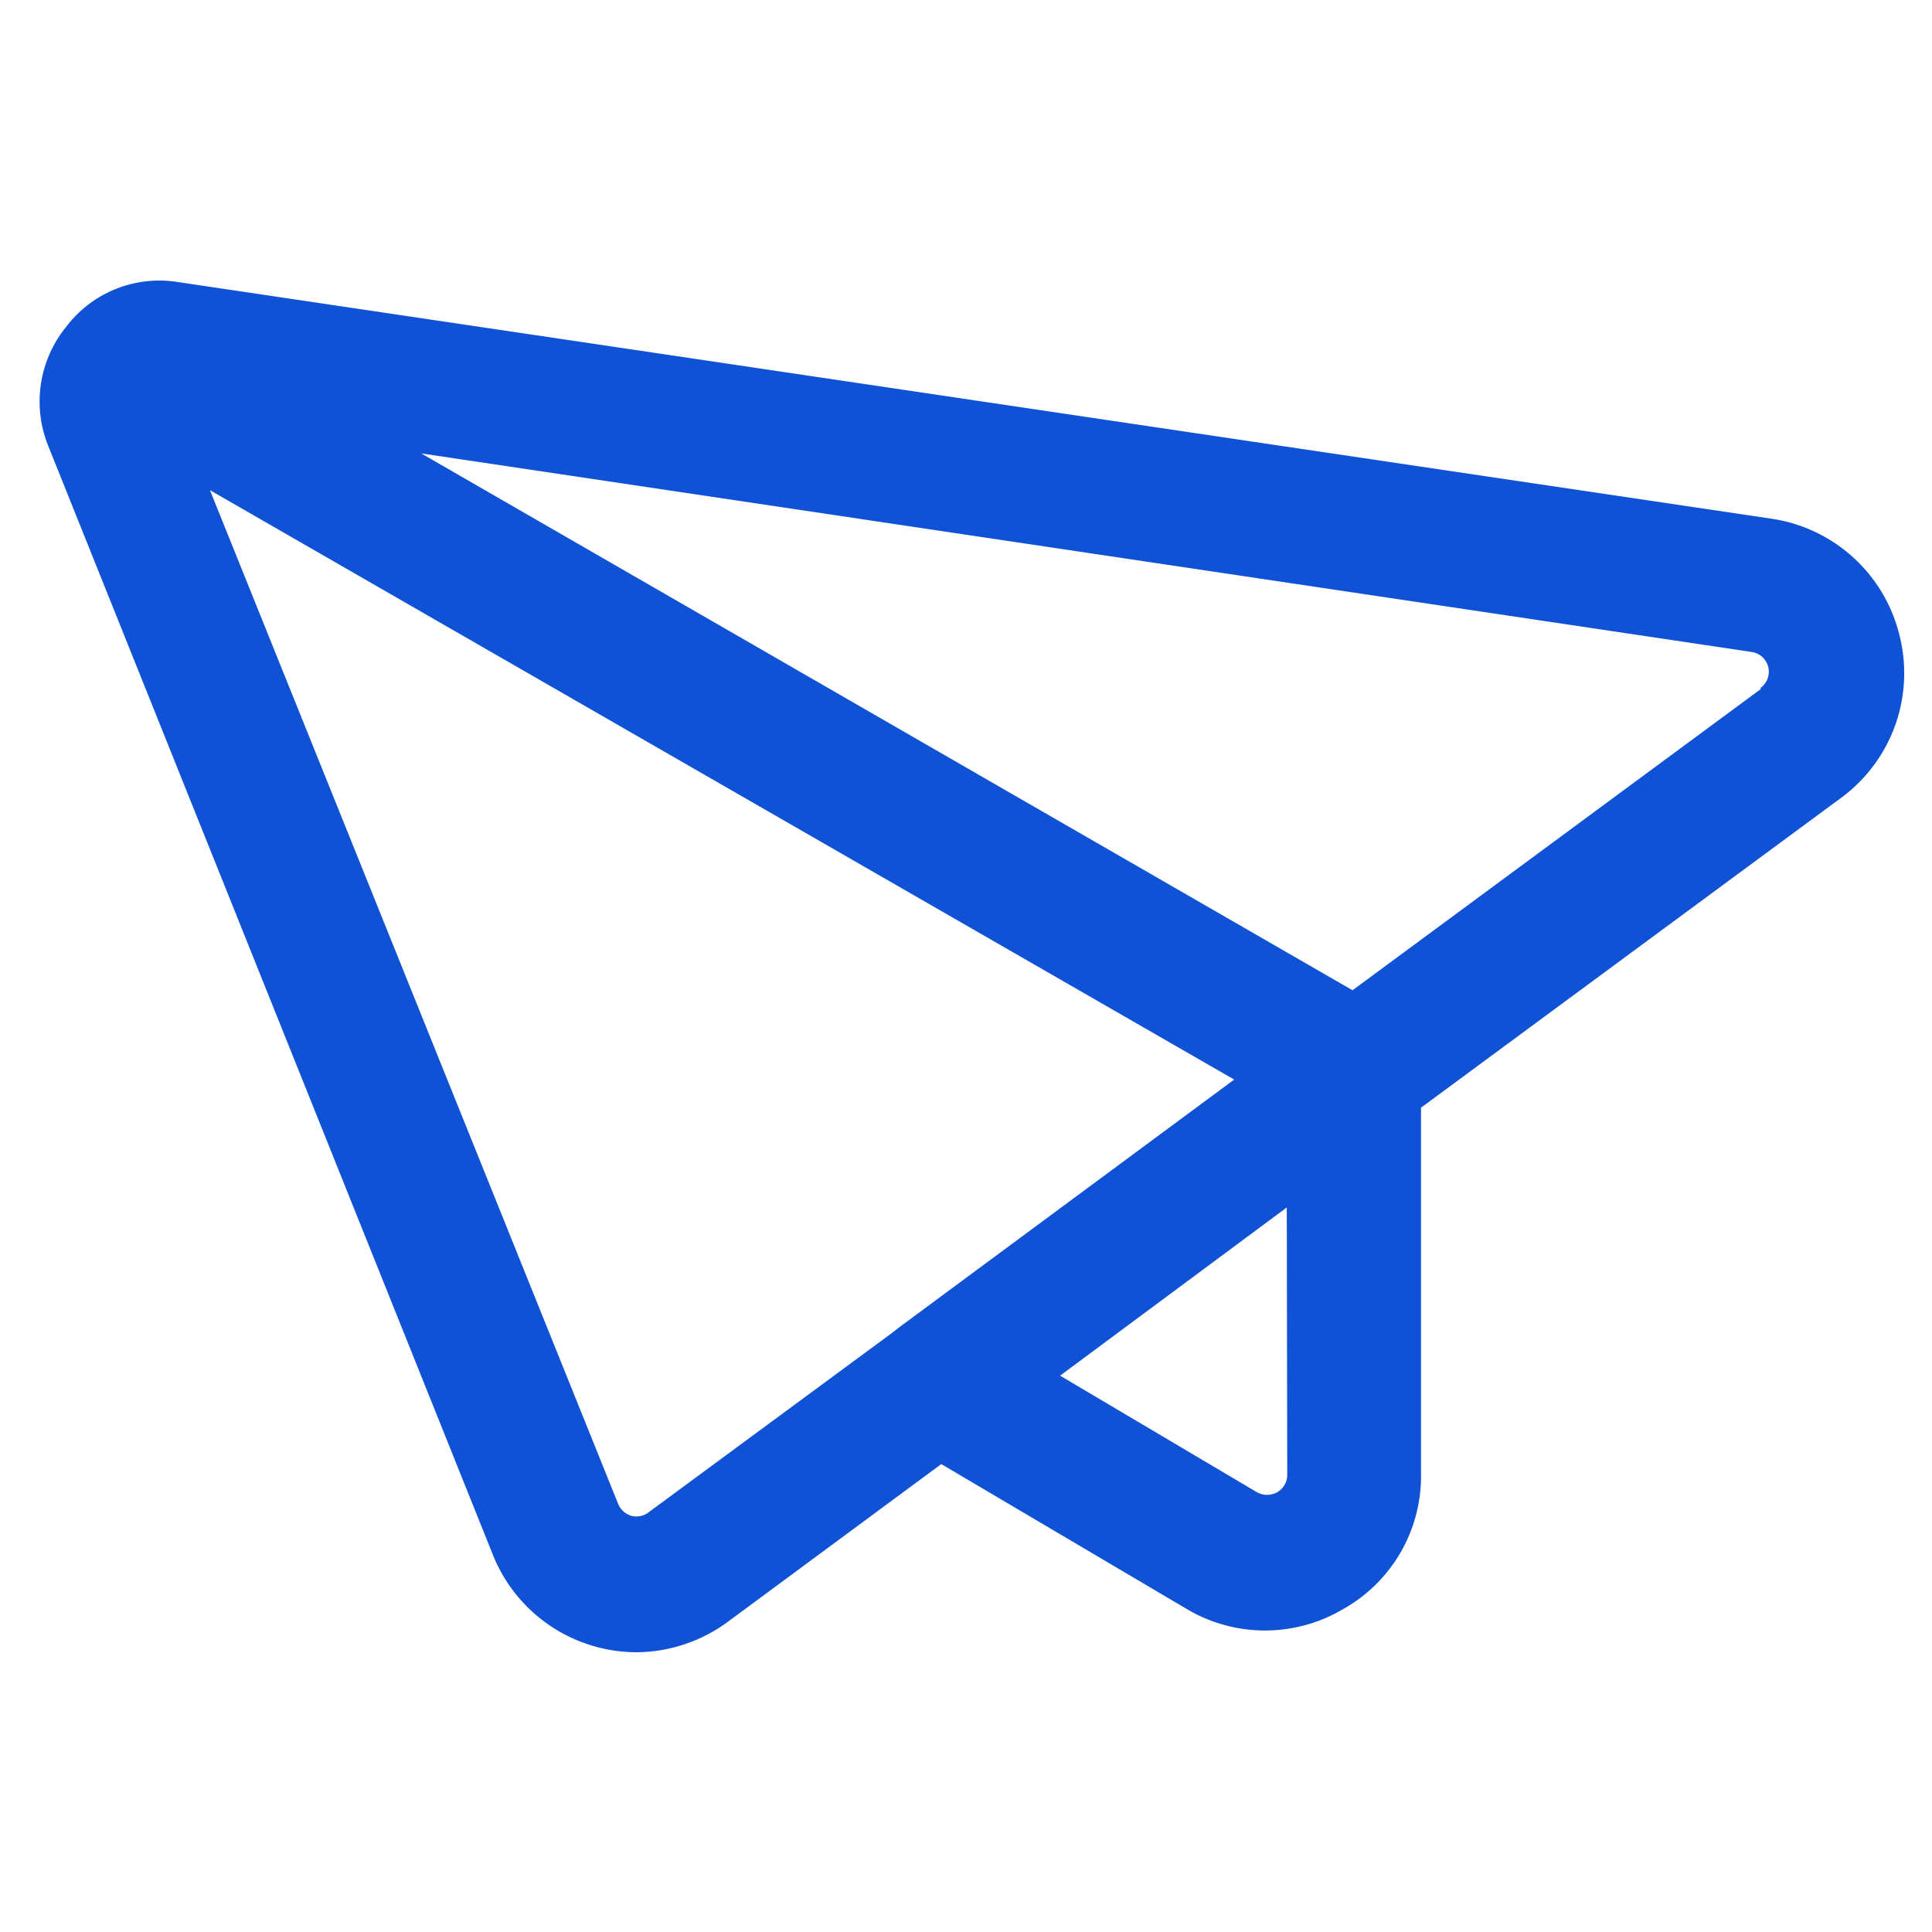
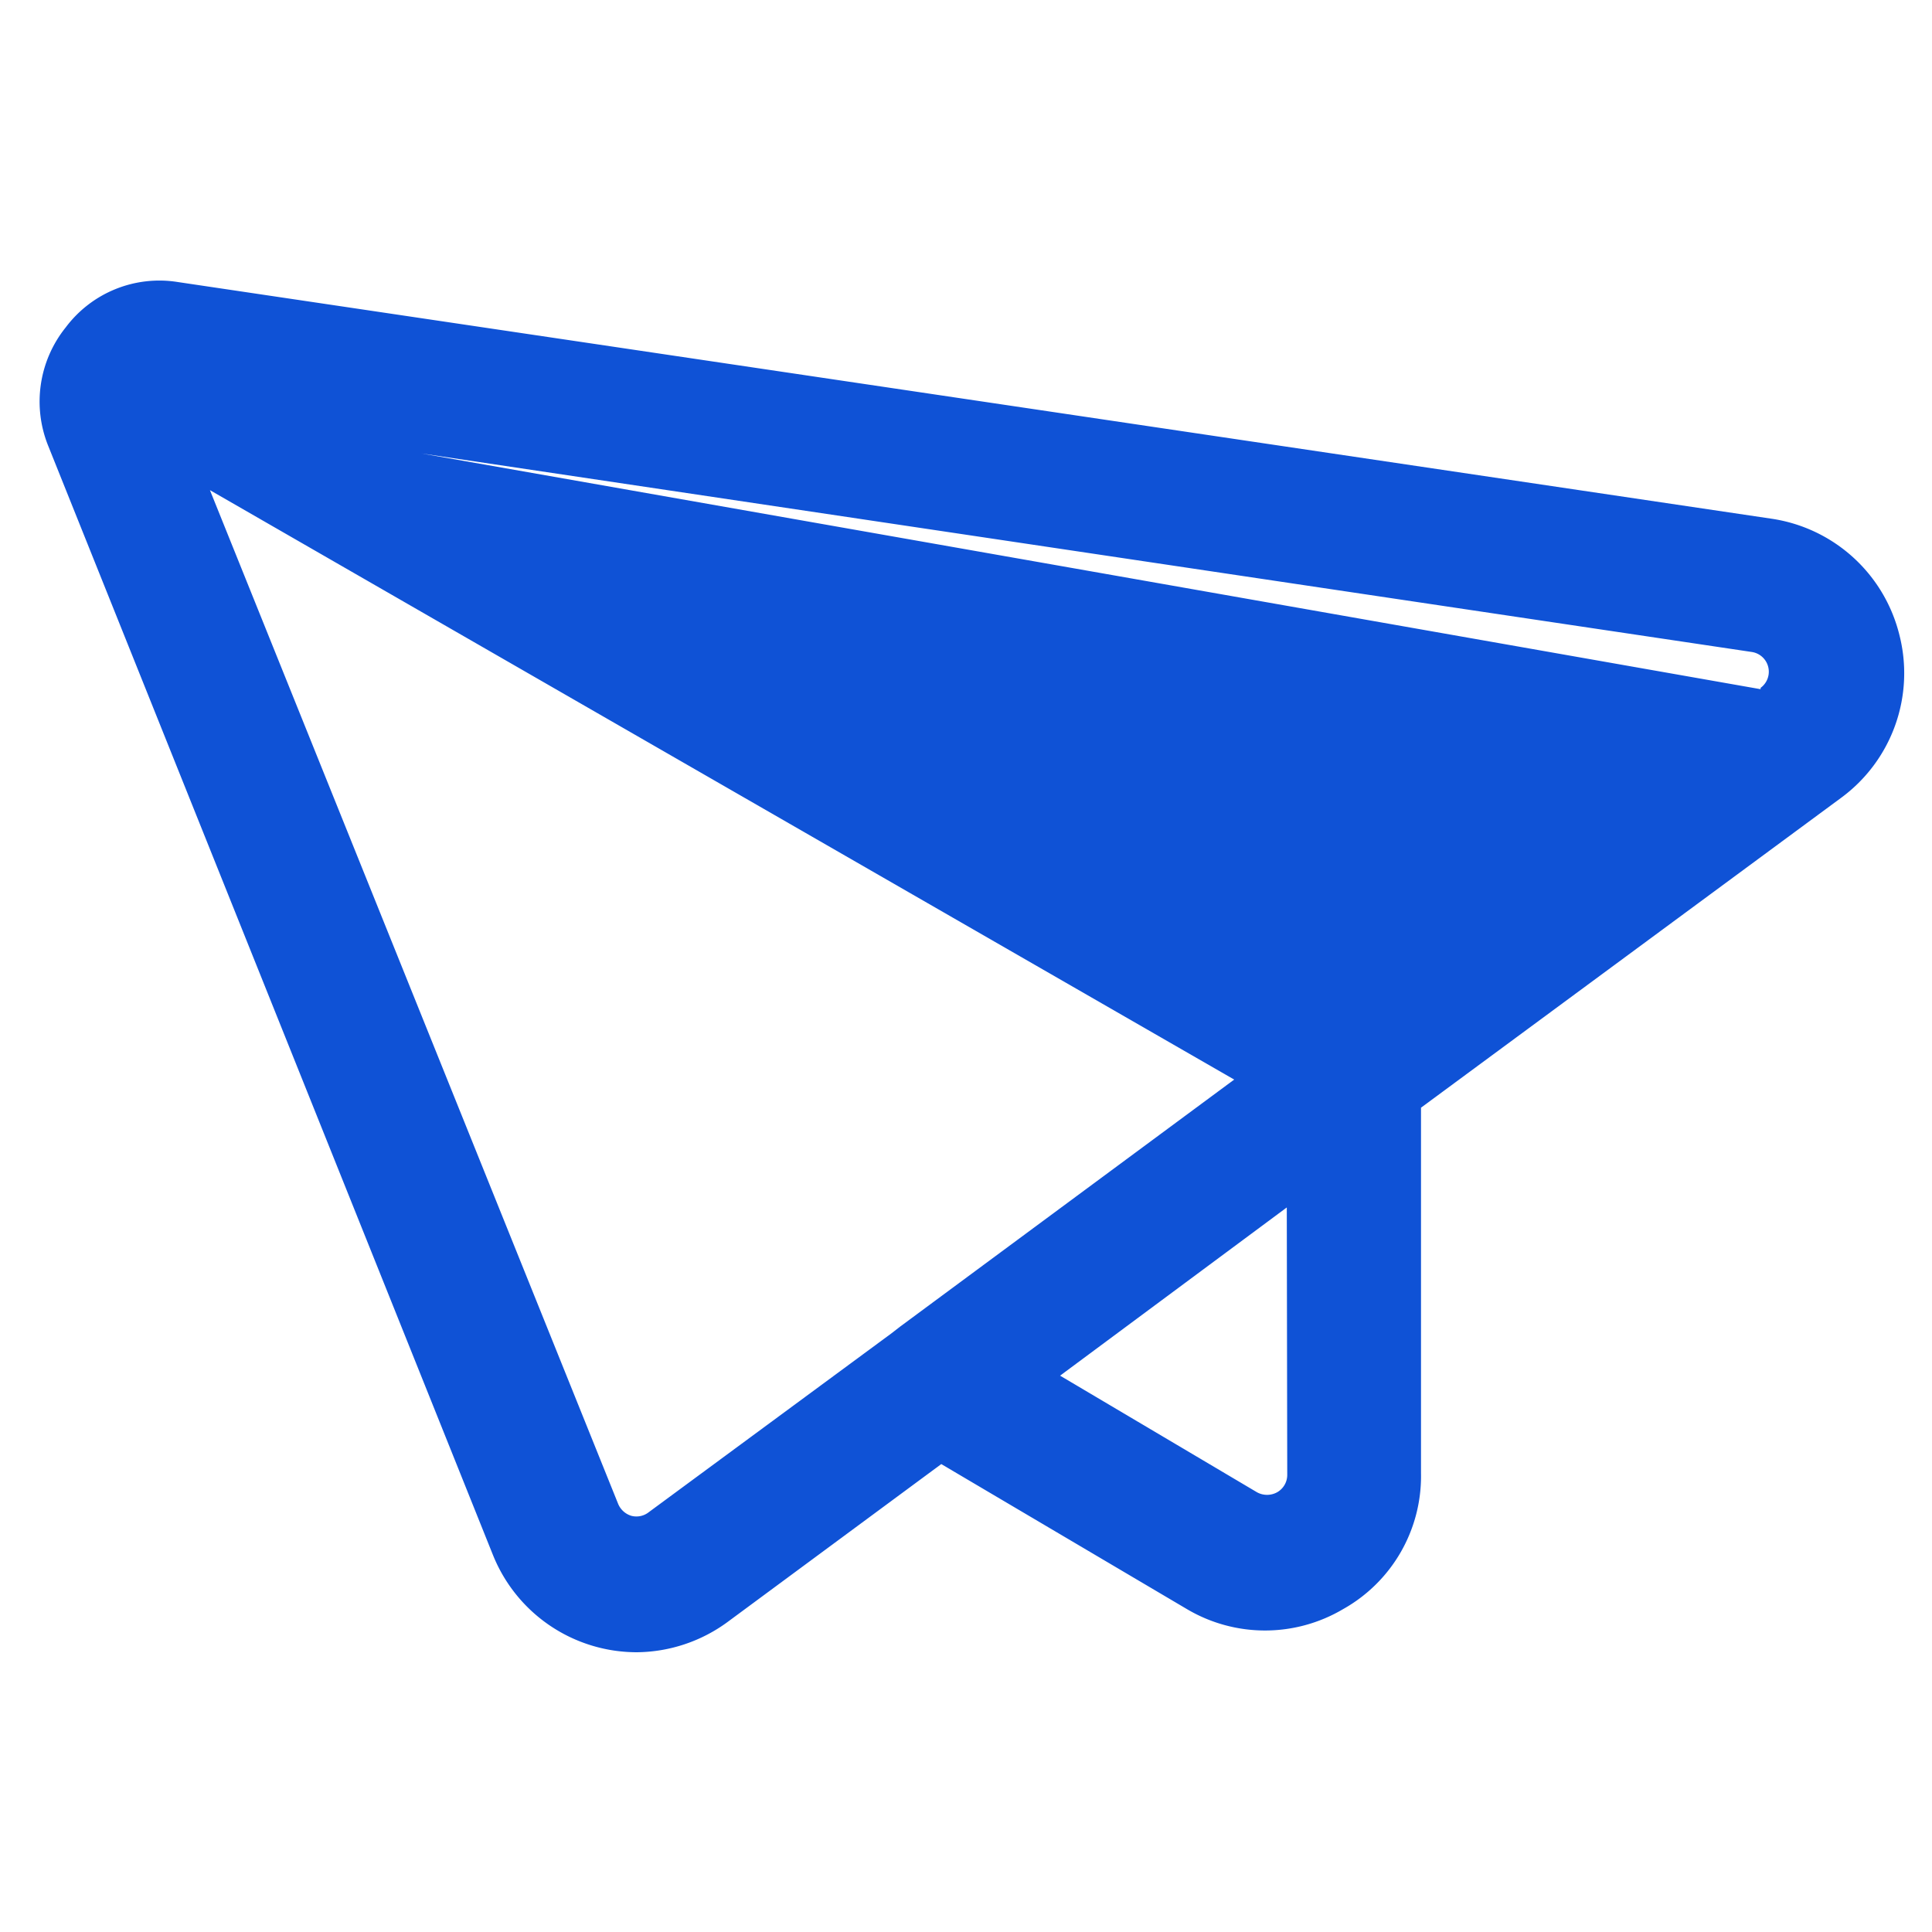
<svg xmlns="http://www.w3.org/2000/svg" viewBox="0 0 42.61 42.61">
  <defs>
    <style> .cls-1 { fill: #0f52d6; } .cls-2 { fill: none; } </style>
  </defs>
  <g id="图层_2" data-name="图层 2">
    <g id="图层_1-2" data-name="图层 1">
      <g>
-         <path class="cls-1" d="M41.89,14a3.42,3.42,0,0,0-2.82-2.56L3.92,6.22h0a2.58,2.58,0,0,0-2.47,1,2.61,2.61,0,0,0-.38,2.63l9.8,24.44a3.42,3.42,0,0,0,3.18,2.15,3.43,3.43,0,0,0,2-.67l4.71-3.48,5.42,3.2a3.38,3.38,0,0,0,3.44,0,3.36,3.36,0,0,0,1.72-3V24.43L40.6,17.6A3.41,3.41,0,0,0,41.89,14ZM14.31,33.35a.44.44,0,0,1-.39.08.46.46,0,0,1-.29-.27l-9-22.35,22.59,13-7.37,5.45-.18.14Zm14.08-.83a.44.44,0,0,1-.22.39.46.46,0,0,1-.45,0l-4.34-2.57,5-3.71ZM38.83,15.2l-9,6.64L9.29,10l29.35,4.38a.44.44,0,0,1,.19.79Z" />
-         <rect class="cls-2" width="42.61" height="42.61" />
+         <path class="cls-1" d="M41.89,14a3.42,3.42,0,0,0-2.82-2.56L3.92,6.22h0a2.58,2.58,0,0,0-2.47,1,2.61,2.61,0,0,0-.38,2.63l9.8,24.44a3.42,3.42,0,0,0,3.18,2.15,3.43,3.43,0,0,0,2-.67l4.71-3.48,5.42,3.2a3.38,3.38,0,0,0,3.44,0,3.36,3.36,0,0,0,1.72-3V24.43L40.6,17.6A3.41,3.41,0,0,0,41.89,14ZM14.31,33.35a.44.44,0,0,1-.39.08.46.46,0,0,1-.29-.27l-9-22.35,22.59,13-7.37,5.45-.18.14Zm14.08-.83a.44.44,0,0,1-.22.39.46.46,0,0,1-.45,0l-4.34-2.57,5-3.71ZM38.83,15.2L9.29,10l29.35,4.38a.44.44,0,0,1,.19.79Z" />
      </g>
    </g>
  </g>
</svg>